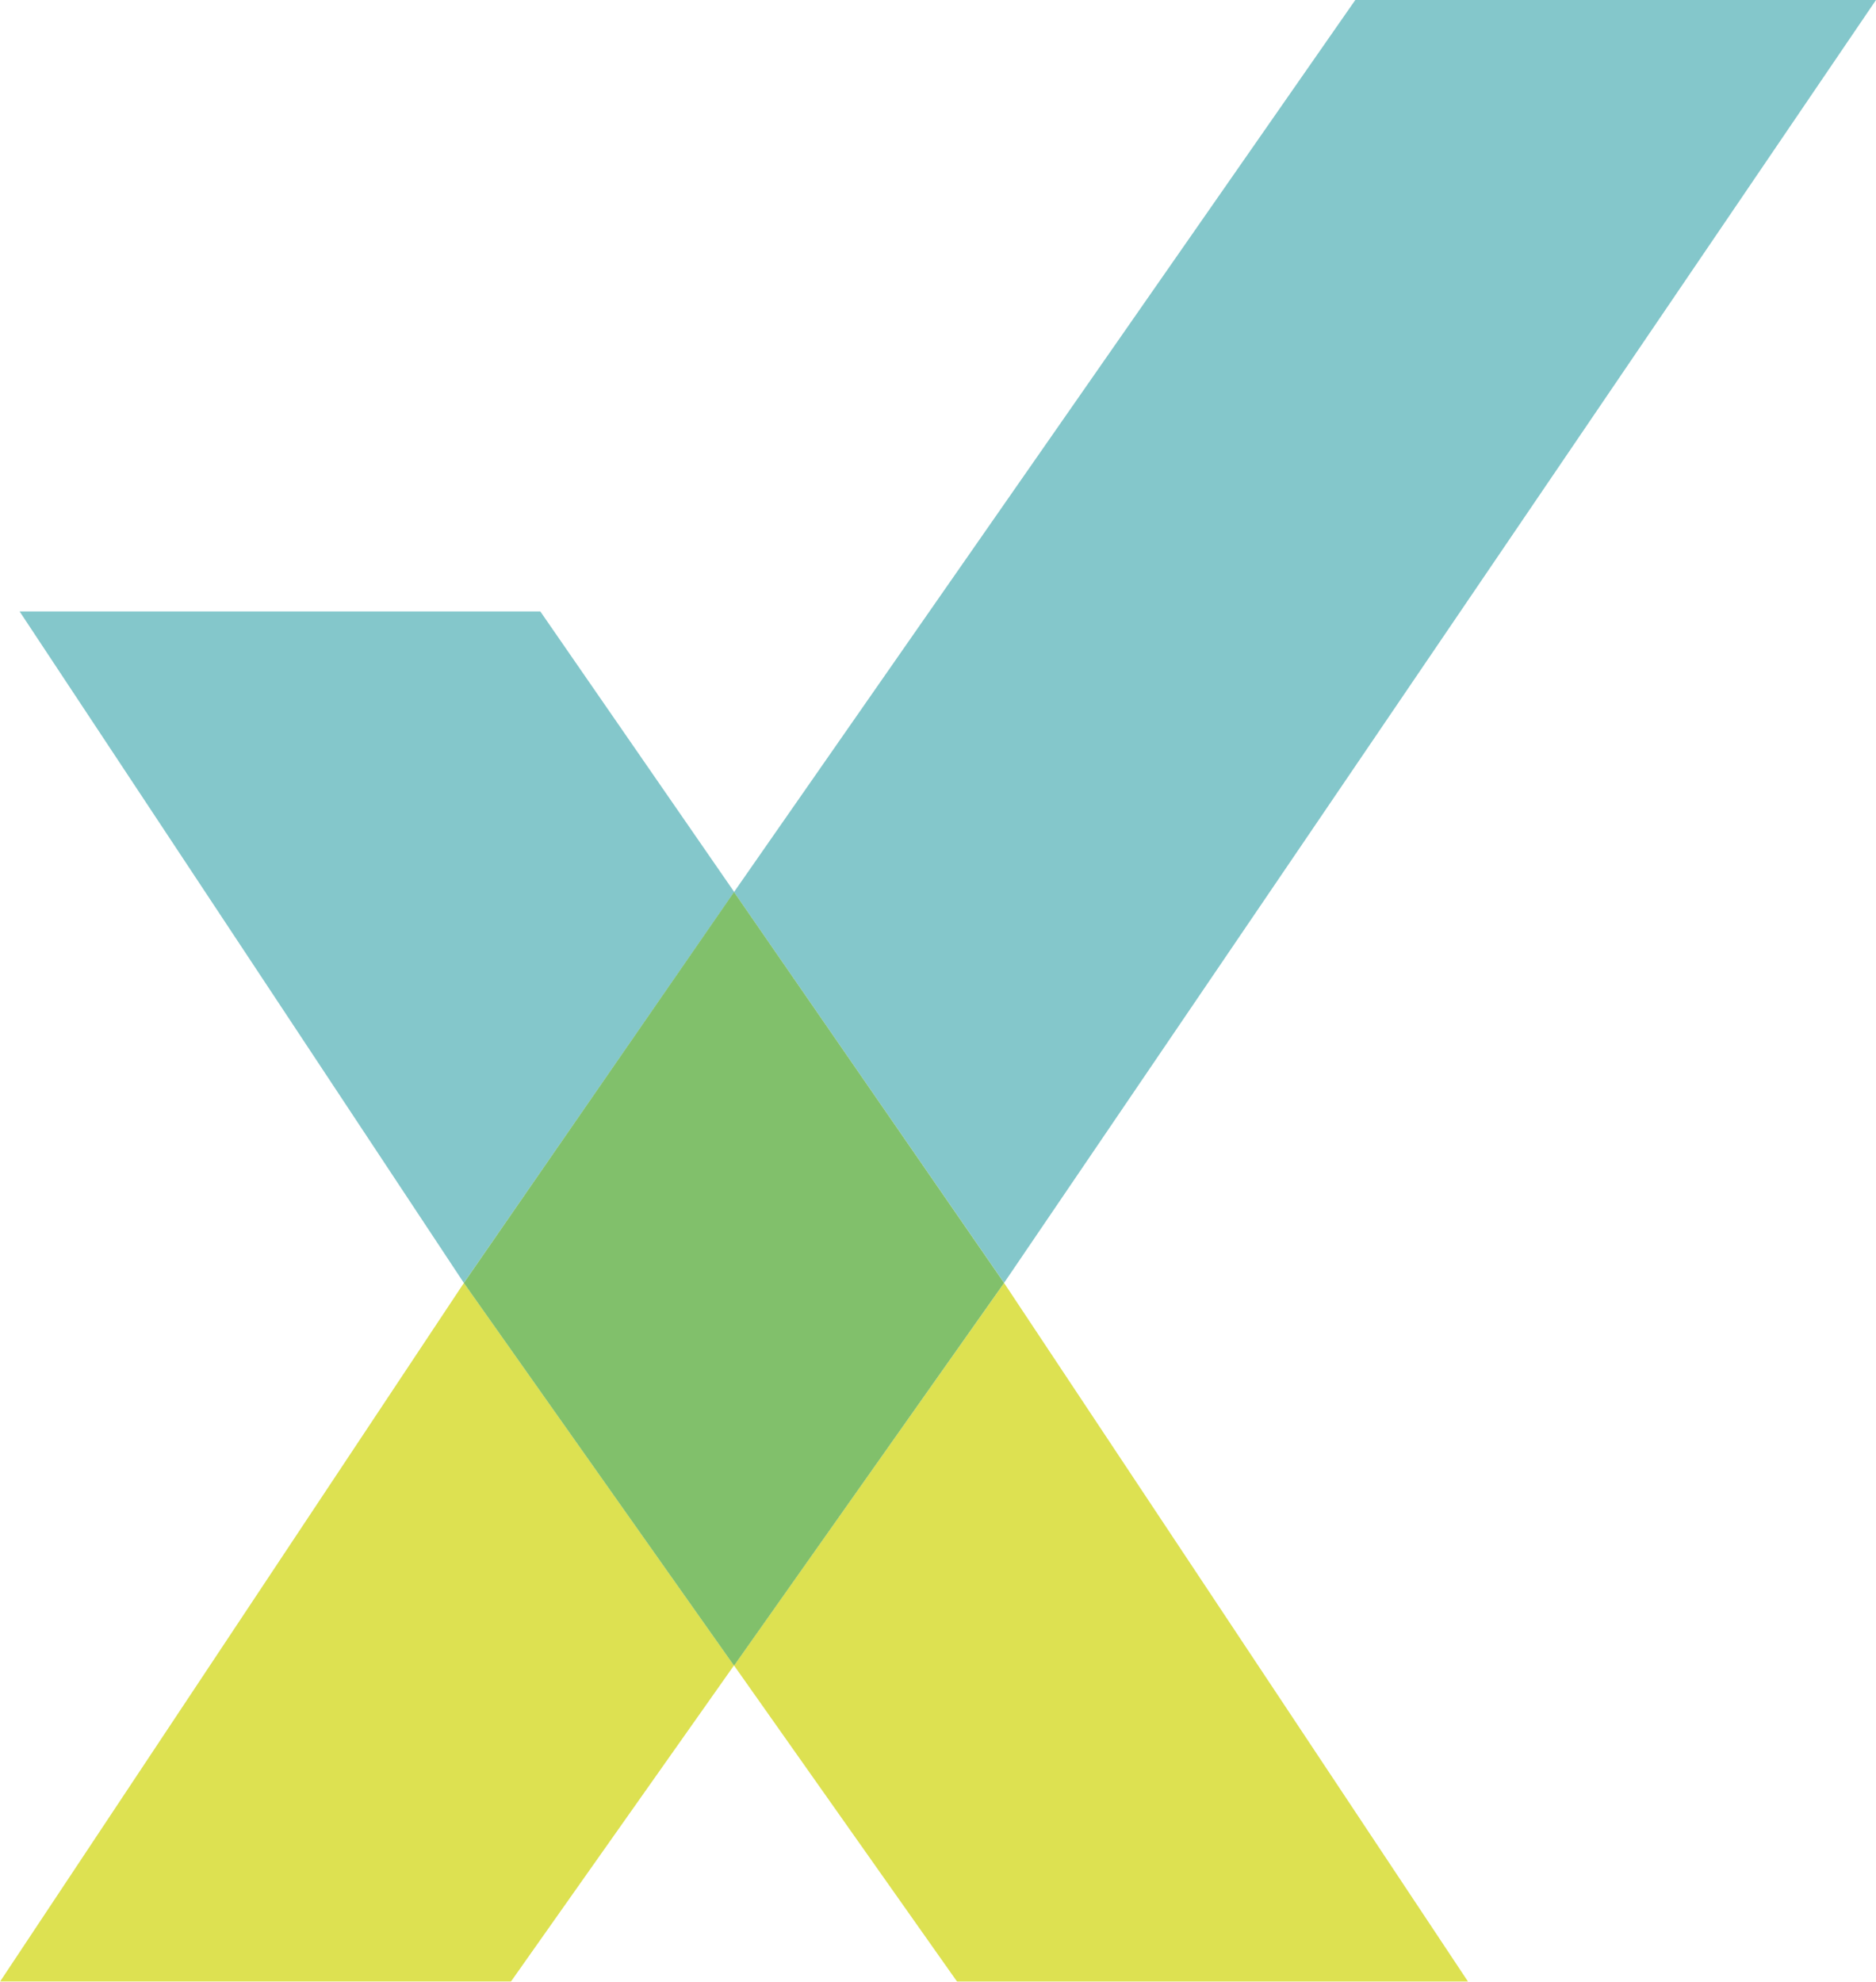
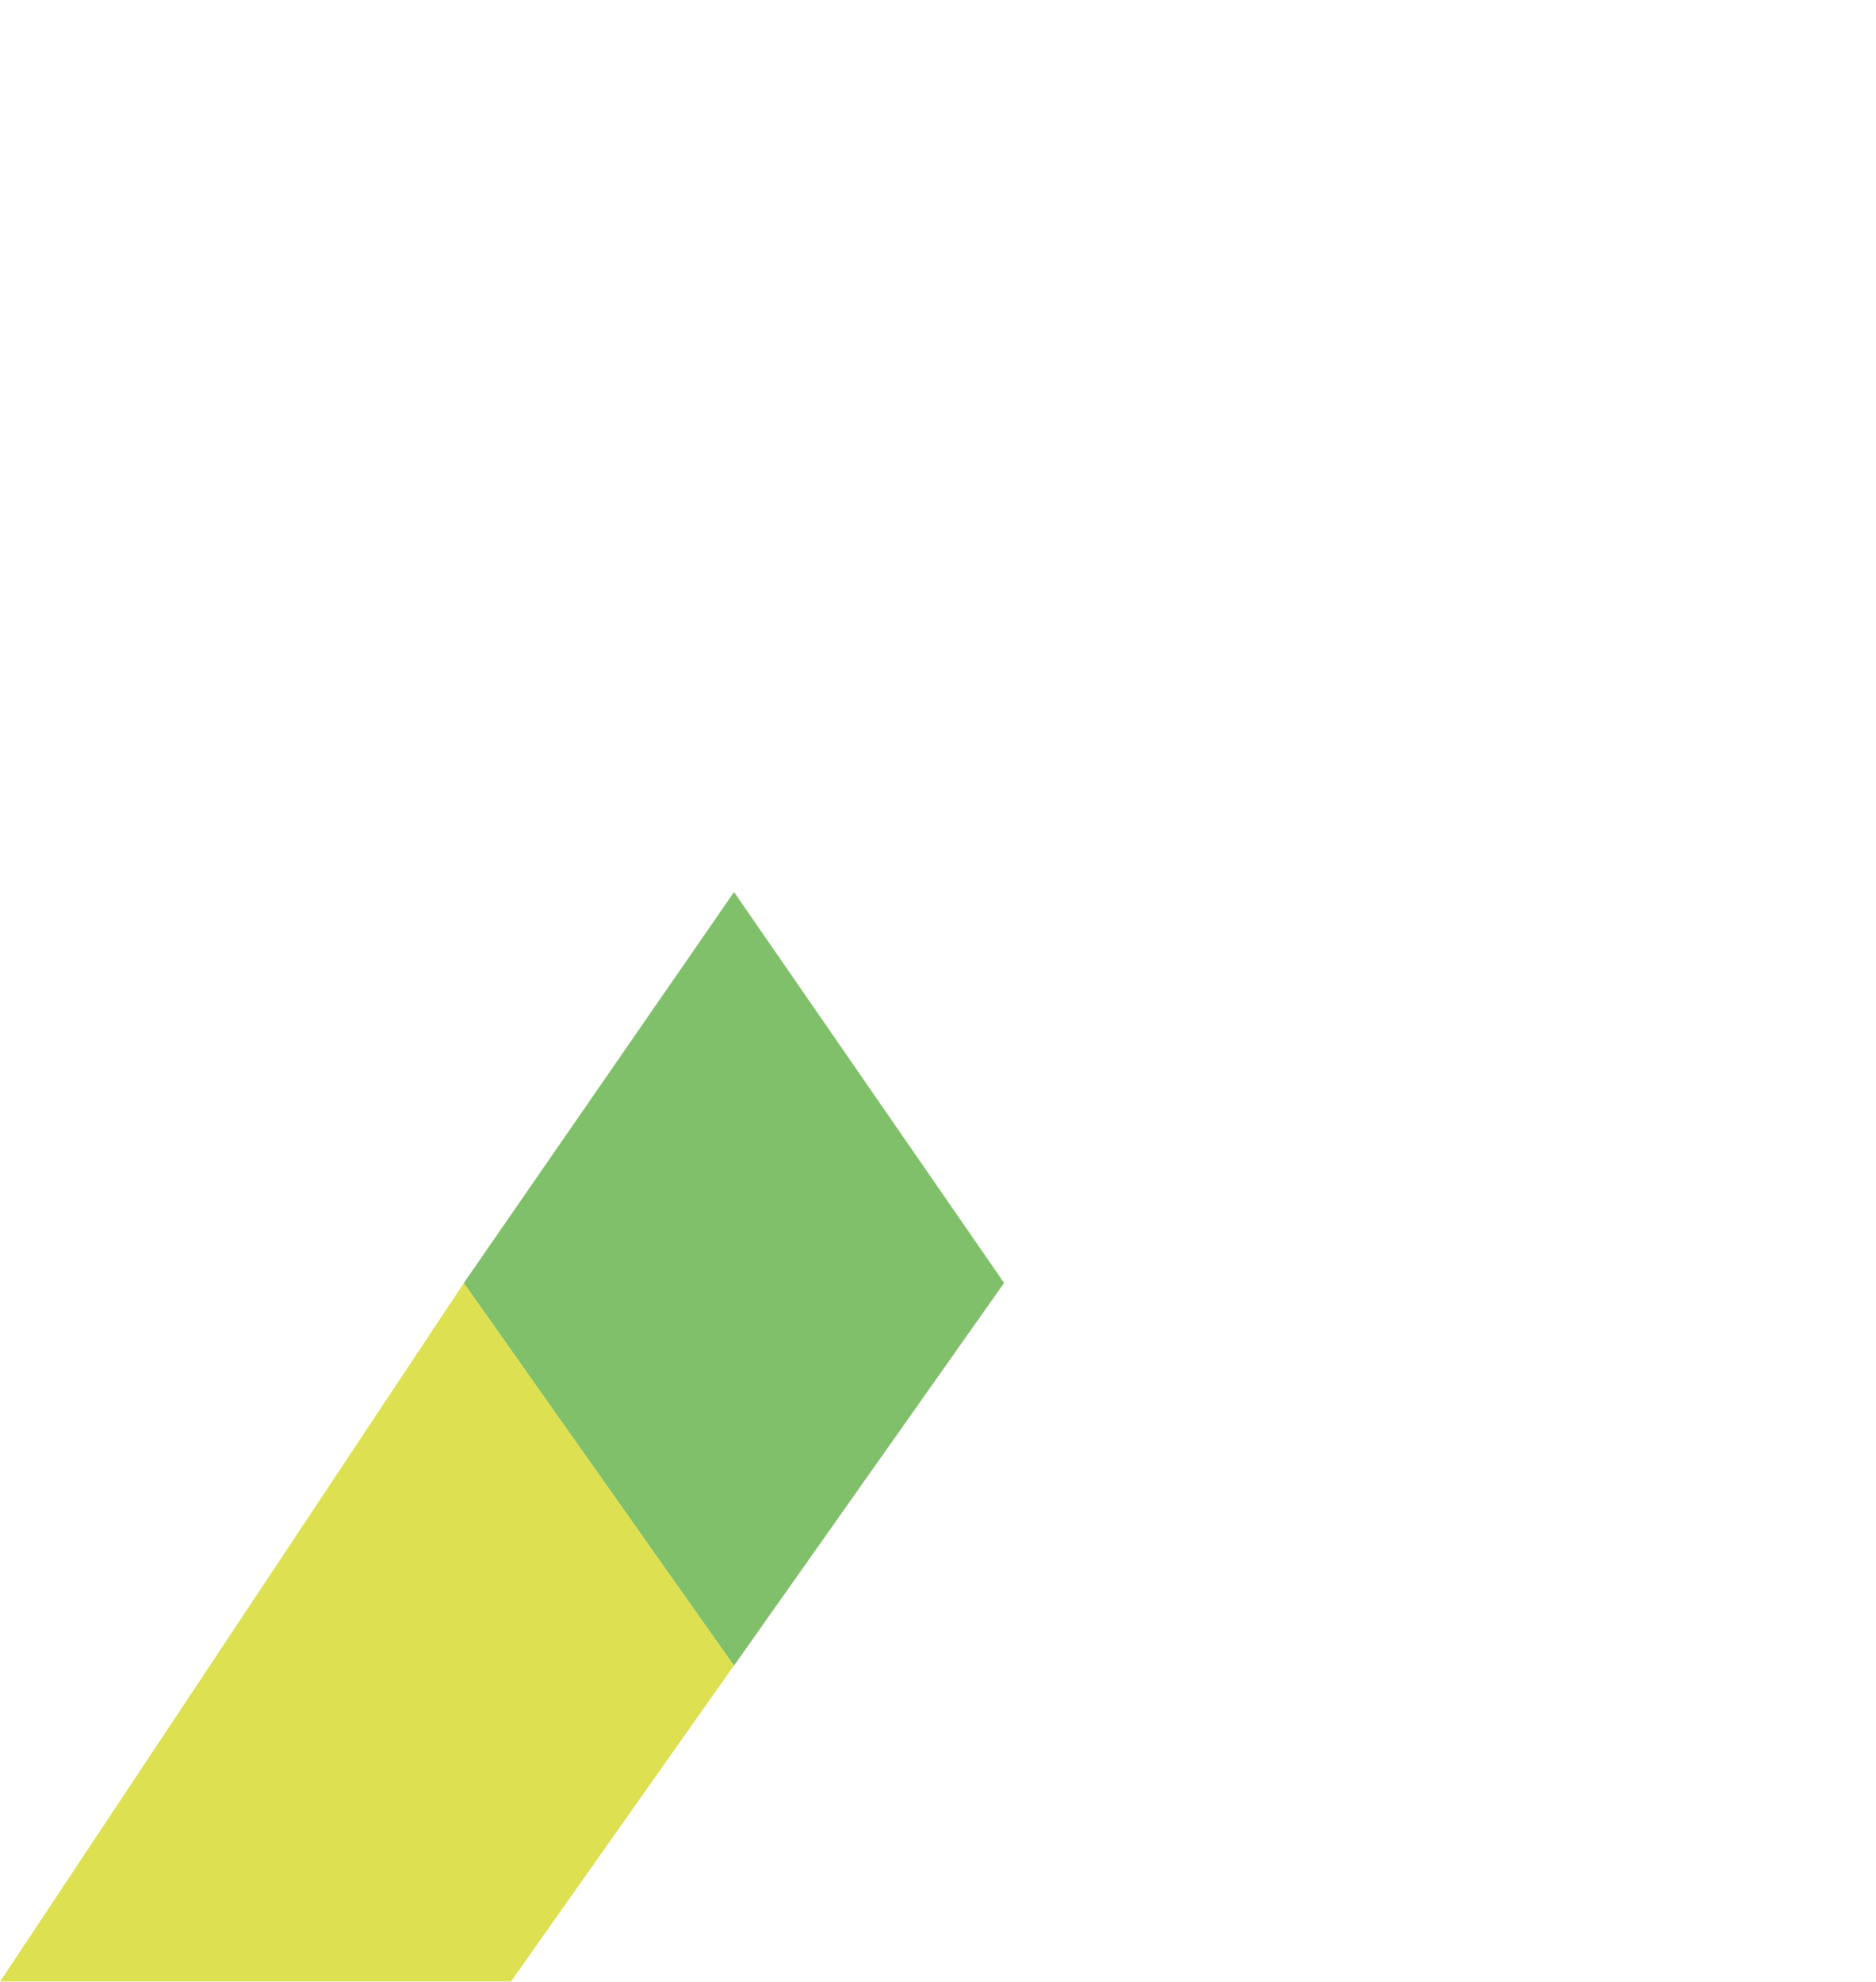
<svg xmlns="http://www.w3.org/2000/svg" viewBox="0 0 640.47 676.49">
  <g data-name="Layer 2">
    <g opacity=".8" data-name="Layer 1">
      <path fill="#d4d926" d="M0 676.48h174.41l76.17-107.95-92.2-130.57L0 676.48z" />
-       <path fill="#65b9be" d="M184.46 208.72H6.69l151.67 229.23 92.31-133.45-66.21-95.78z" />
-       <path fill="#d4d926" d="M250.6 568.54l76.17 107.95h174.44L342.8 437.97l-92.2 130.57z" />
-       <path fill="#65b9be" d="M640.47 0H462.7L250.59 304.52l92.21 133.41L640.47 0z" />
      <path fill="#61b046" d="M250.6 304.51l-92.24 133.45L250.6 568.6l92.2-130.64-92.2-133.45z" />
    </g>
  </g>
</svg>